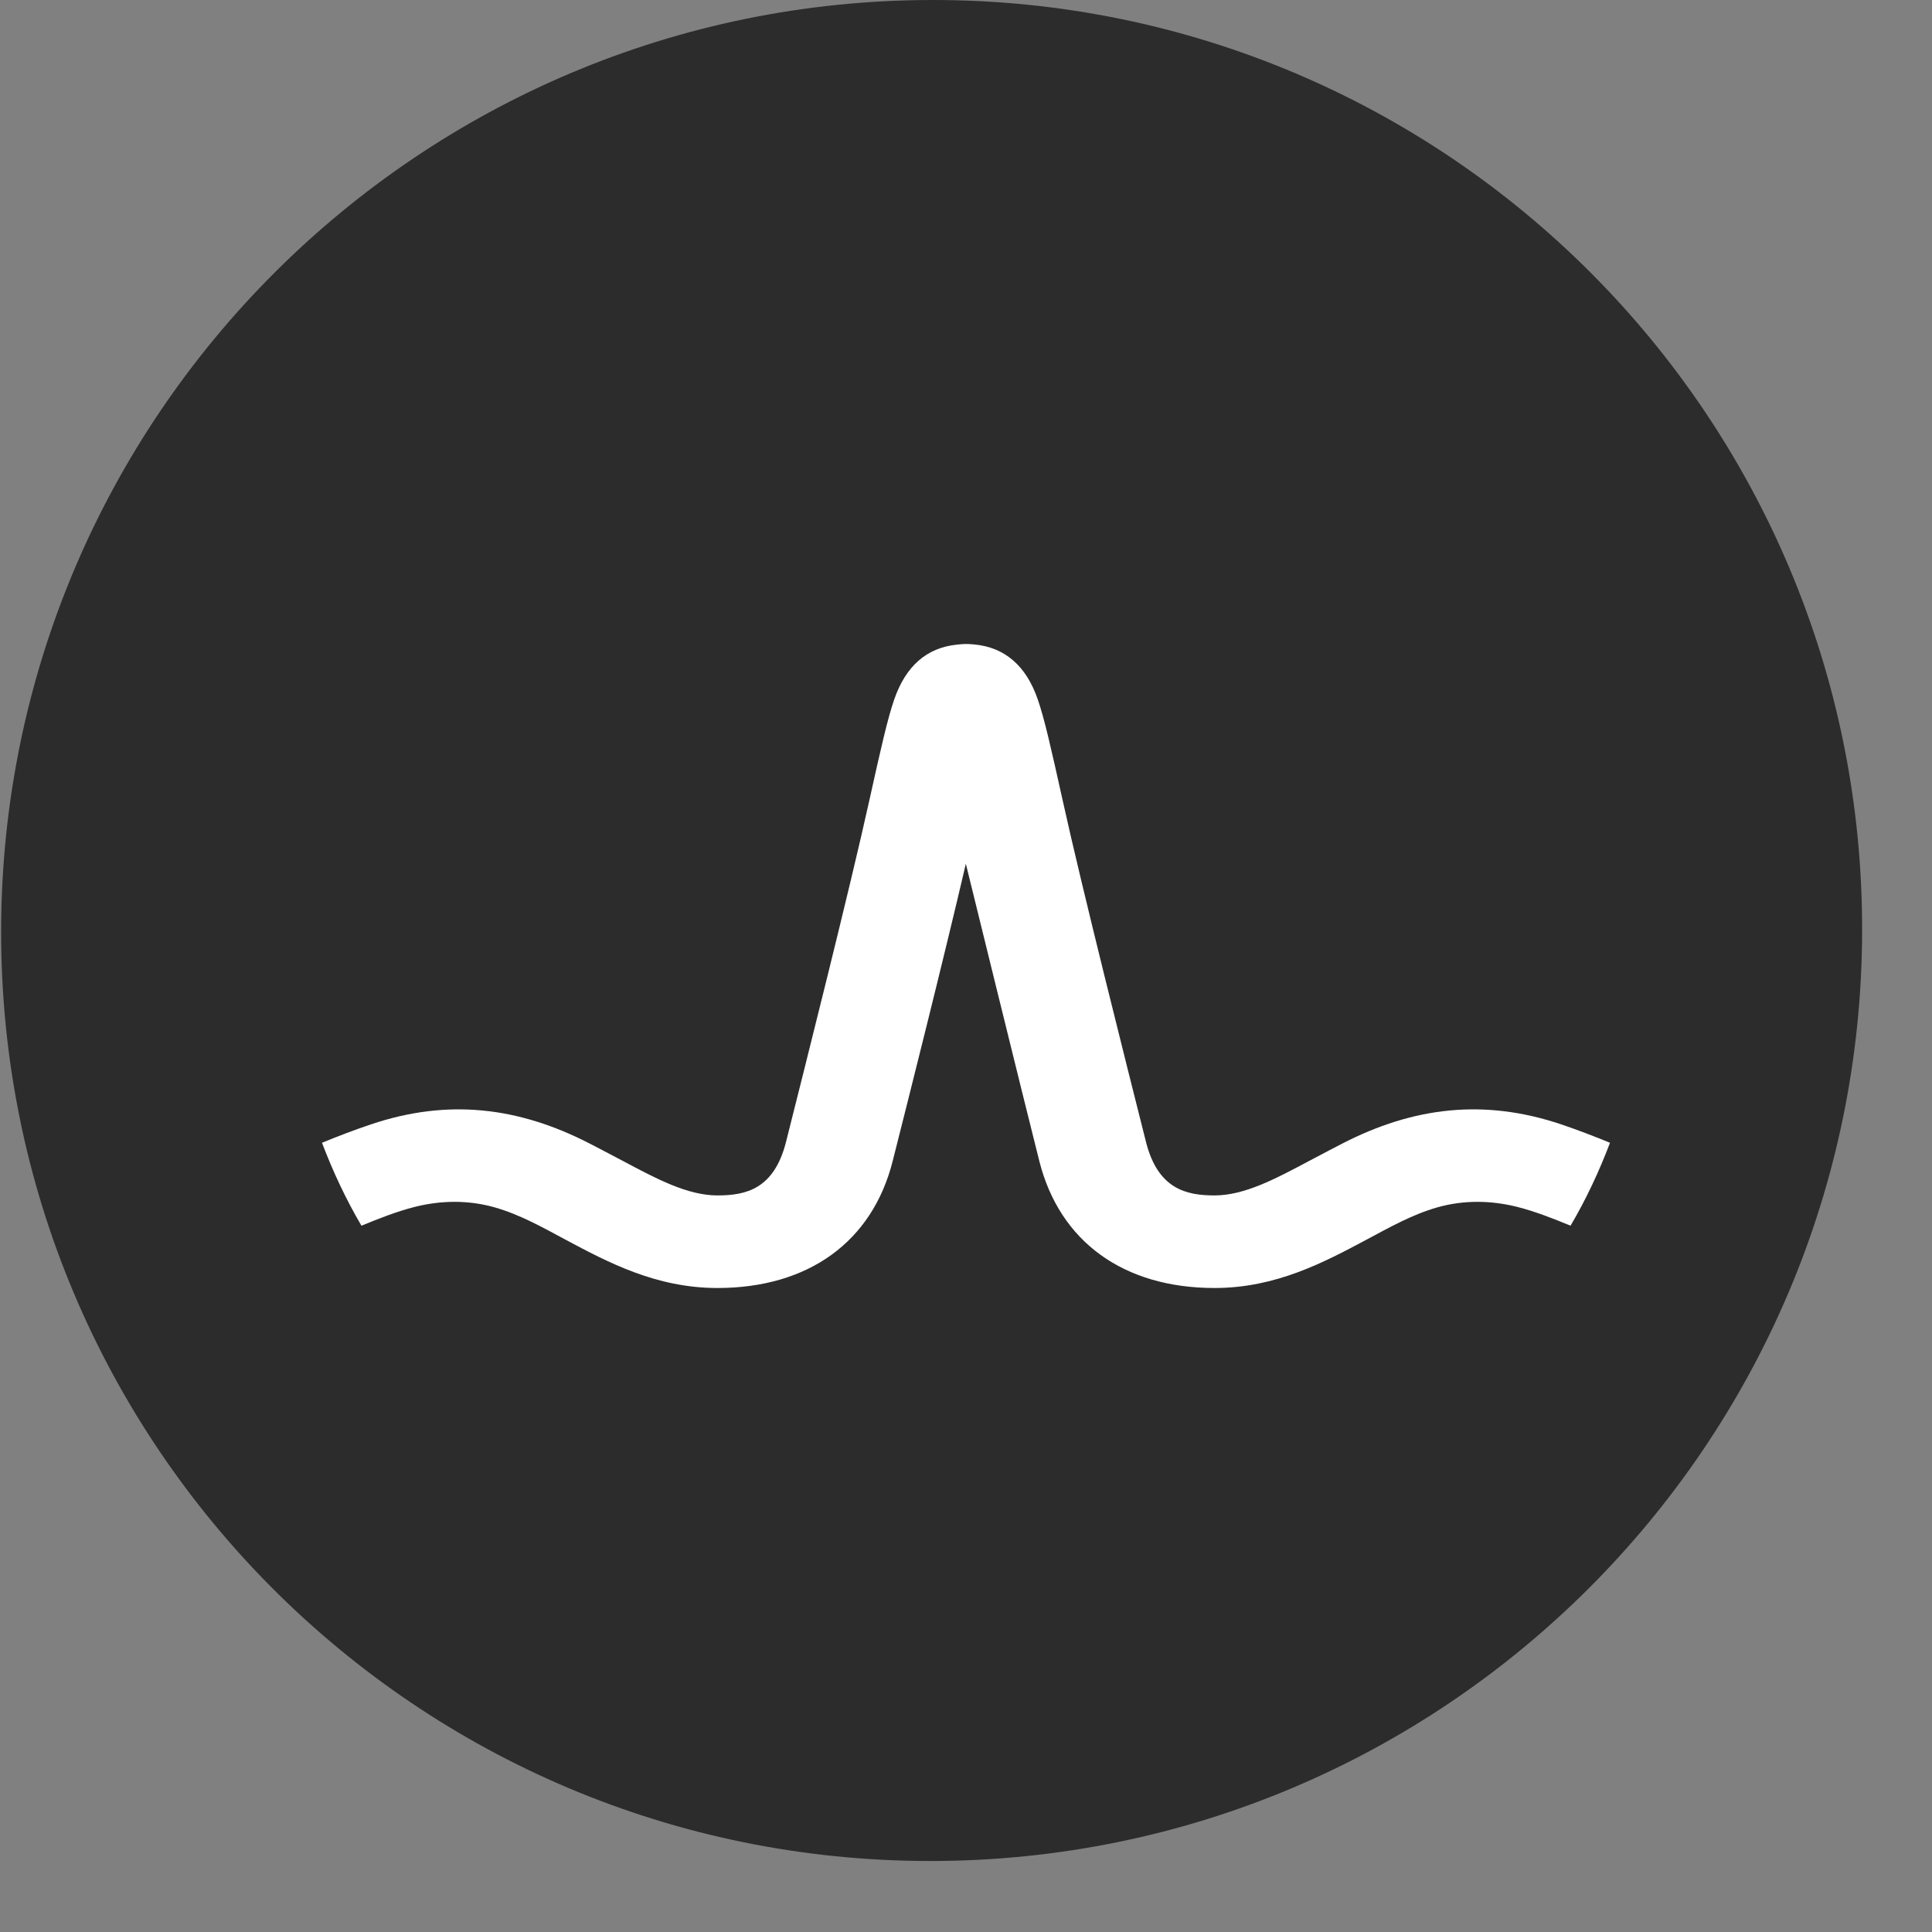
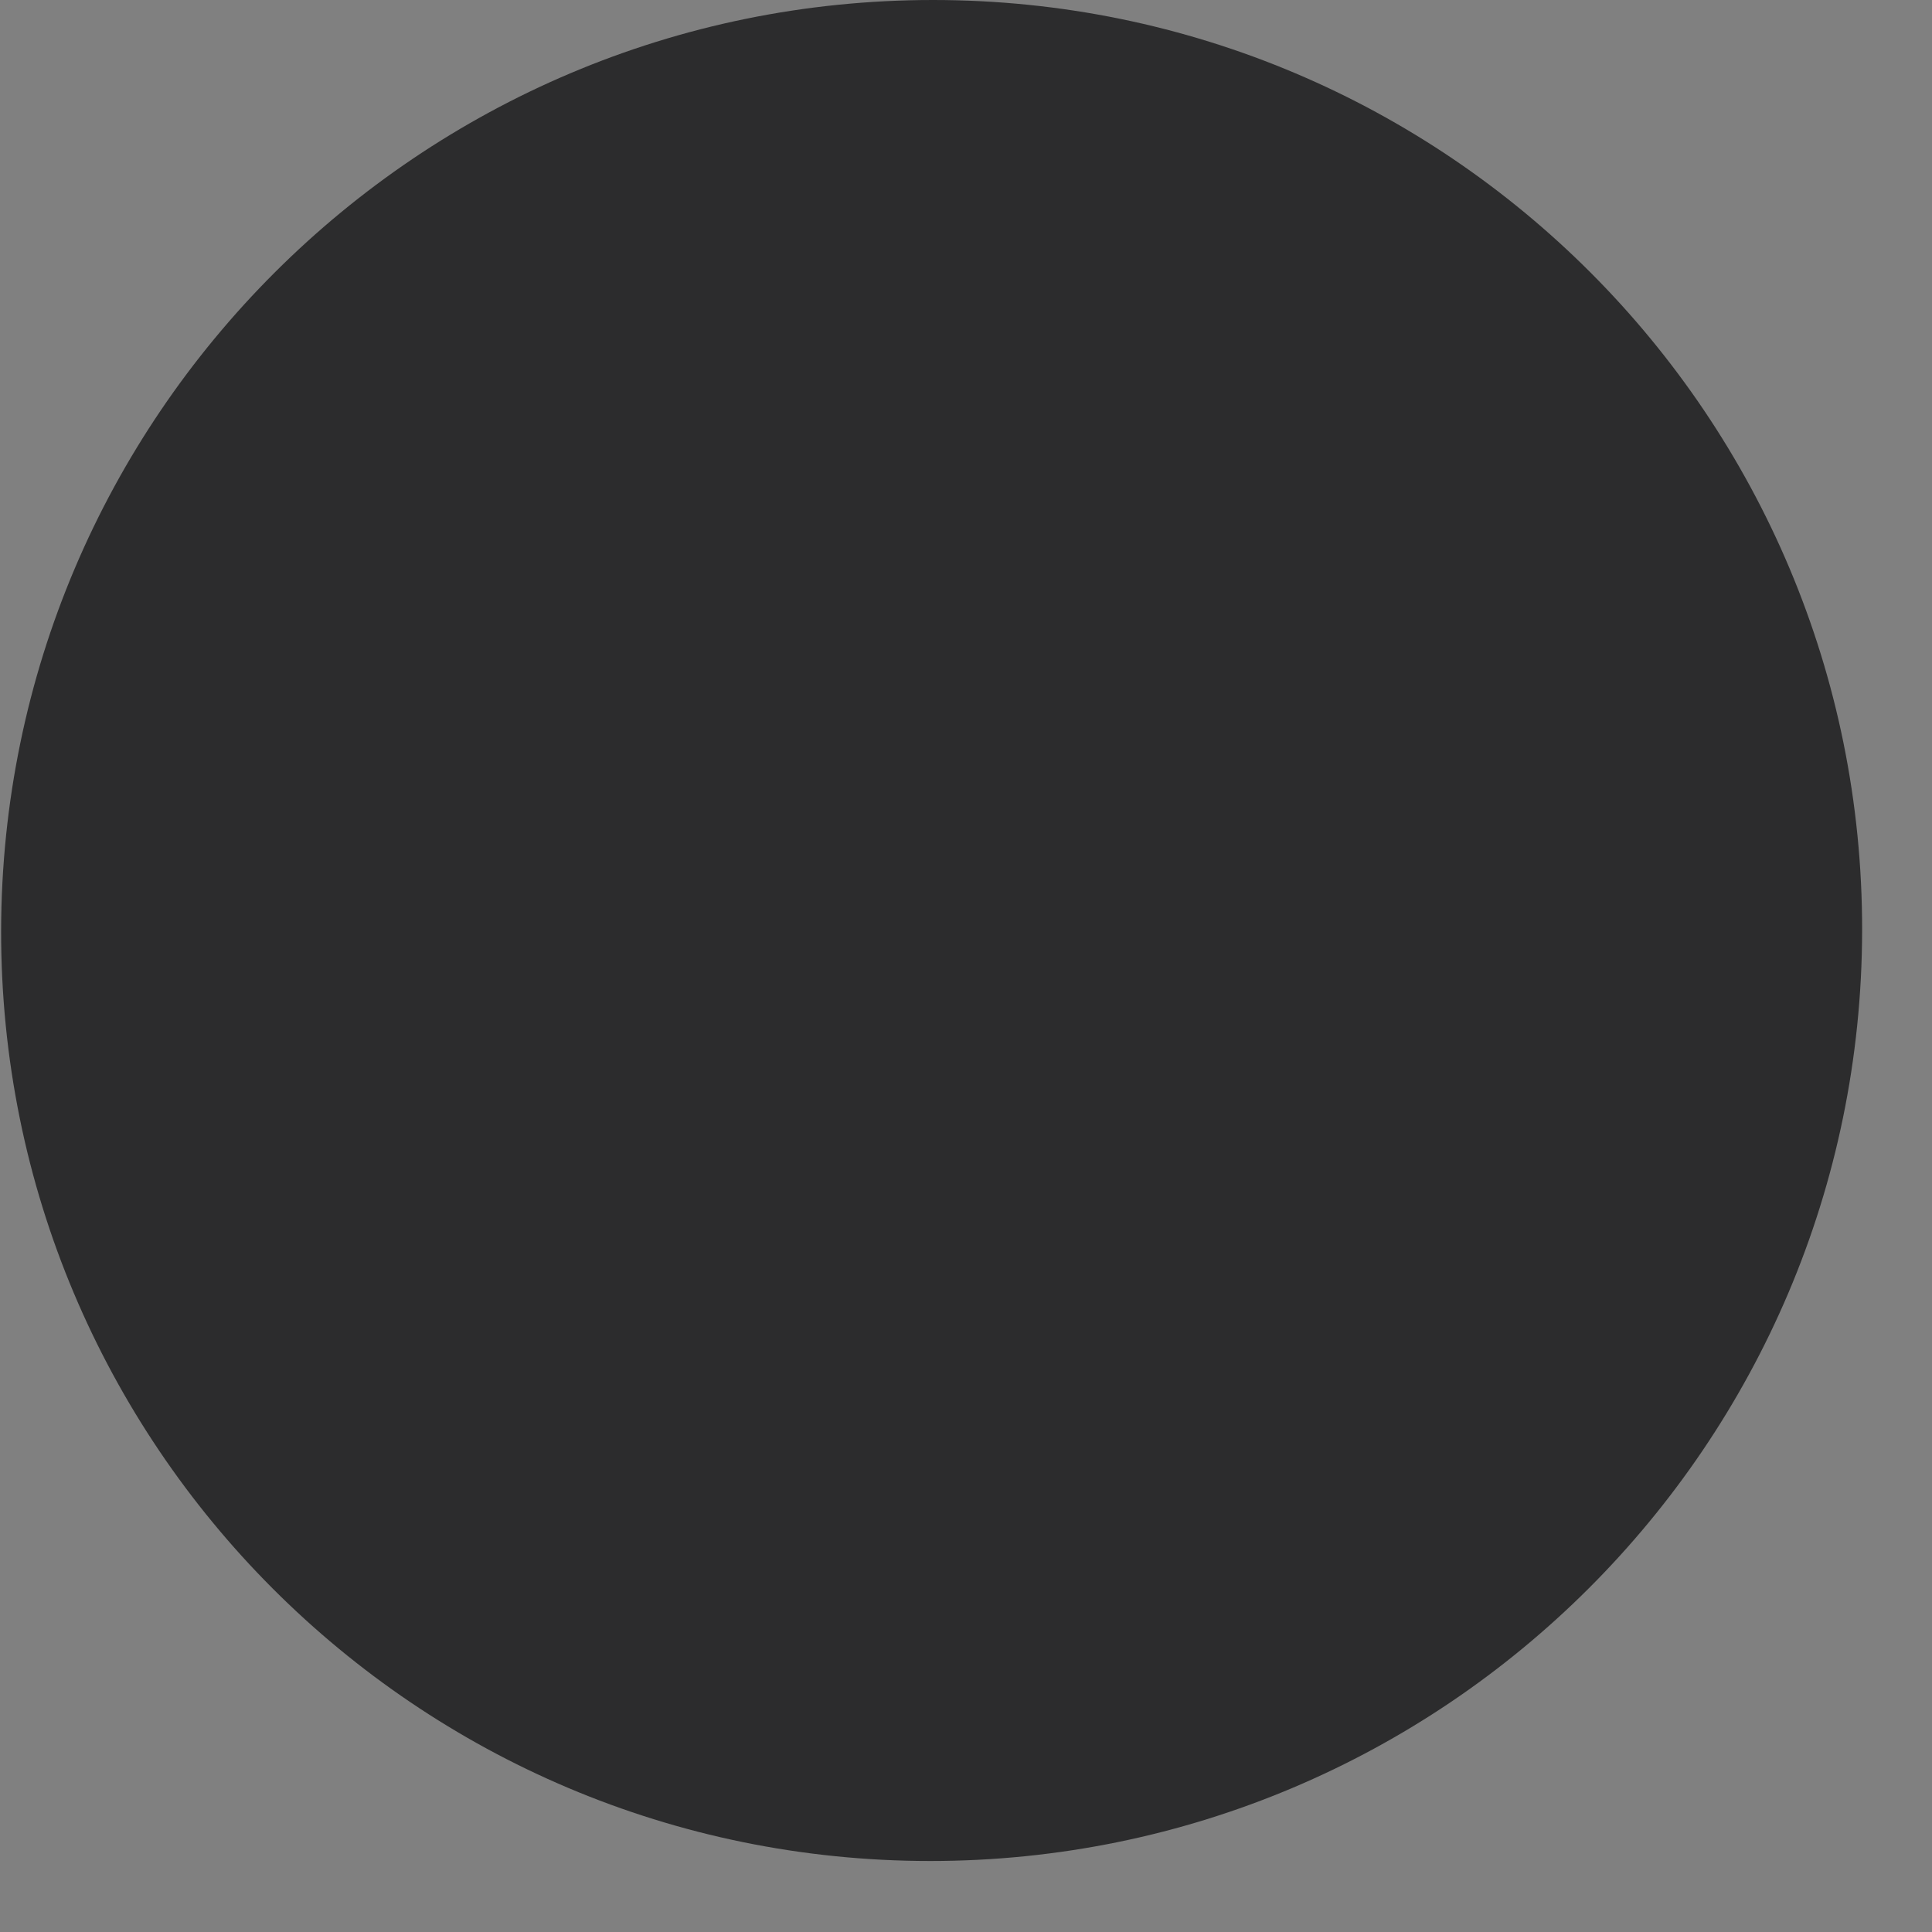
<svg xmlns="http://www.w3.org/2000/svg" width="12" height="12" viewBox="0 0 12 12" fill="none">
  <rect x="0" y="0" width="12" height="12" fill="#808080" stroke="none" />
  <path d="M5.778 11.559C8.97 11.559 11.561 8.972 11.566 5.78C11.571 2.588 8.987 0 5.795 0C2.603 0 0.012 2.588 0.007 5.78C0.002 8.972 2.586 11.559 5.778 11.559Z" fill="#2C2C2D" />
-   <path d="M10 7.098C9.933 7.275 9.851 7.45 9.755 7.613C9.648 7.569 9.537 7.525 9.423 7.496C9.259 7.455 9.091 7.453 8.928 7.499C8.77 7.544 8.63 7.624 8.489 7.699C8.225 7.84 7.925 8 7.544 8C6.979 8 6.583 7.713 6.456 7.214C6.358 6.827 5.999 5.365 5.999 5.365C5.86 5.962 5.642 6.827 5.544 7.214C5.417 7.713 5.021 8 4.456 8C4.075 8 3.775 7.84 3.511 7.699C3.371 7.624 3.23 7.544 3.072 7.499C2.909 7.453 2.741 7.455 2.577 7.496C2.463 7.525 2.352 7.569 2.245 7.613C2.149 7.45 2.067 7.275 2 7.098C2.097 7.058 2.199 7.019 2.303 6.984C2.783 6.822 3.222 6.876 3.663 7.103C3.663 7.103 3.823 7.186 3.871 7.212C4.076 7.321 4.27 7.425 4.456 7.425C4.634 7.425 4.808 7.385 4.882 7.093C4.997 6.637 5.279 5.519 5.401 4.965C5.473 4.64 5.513 4.464 5.554 4.345C5.626 4.136 5.757 4.023 5.943 4.004C5.943 4.004 5.976 4 6 4C6.024 4 6.053 4.003 6.053 4.003C6.241 4.021 6.374 4.135 6.446 4.345C6.487 4.464 6.527 4.64 6.599 4.965C6.721 5.519 7.003 6.637 7.118 7.093C7.192 7.385 7.367 7.425 7.544 7.425C7.73 7.425 7.924 7.321 8.129 7.212C8.177 7.186 8.337 7.103 8.337 7.103C8.778 6.876 9.217 6.822 9.698 6.984C9.801 7.019 9.903 7.058 10 7.098Z" fill="white" />
</svg>